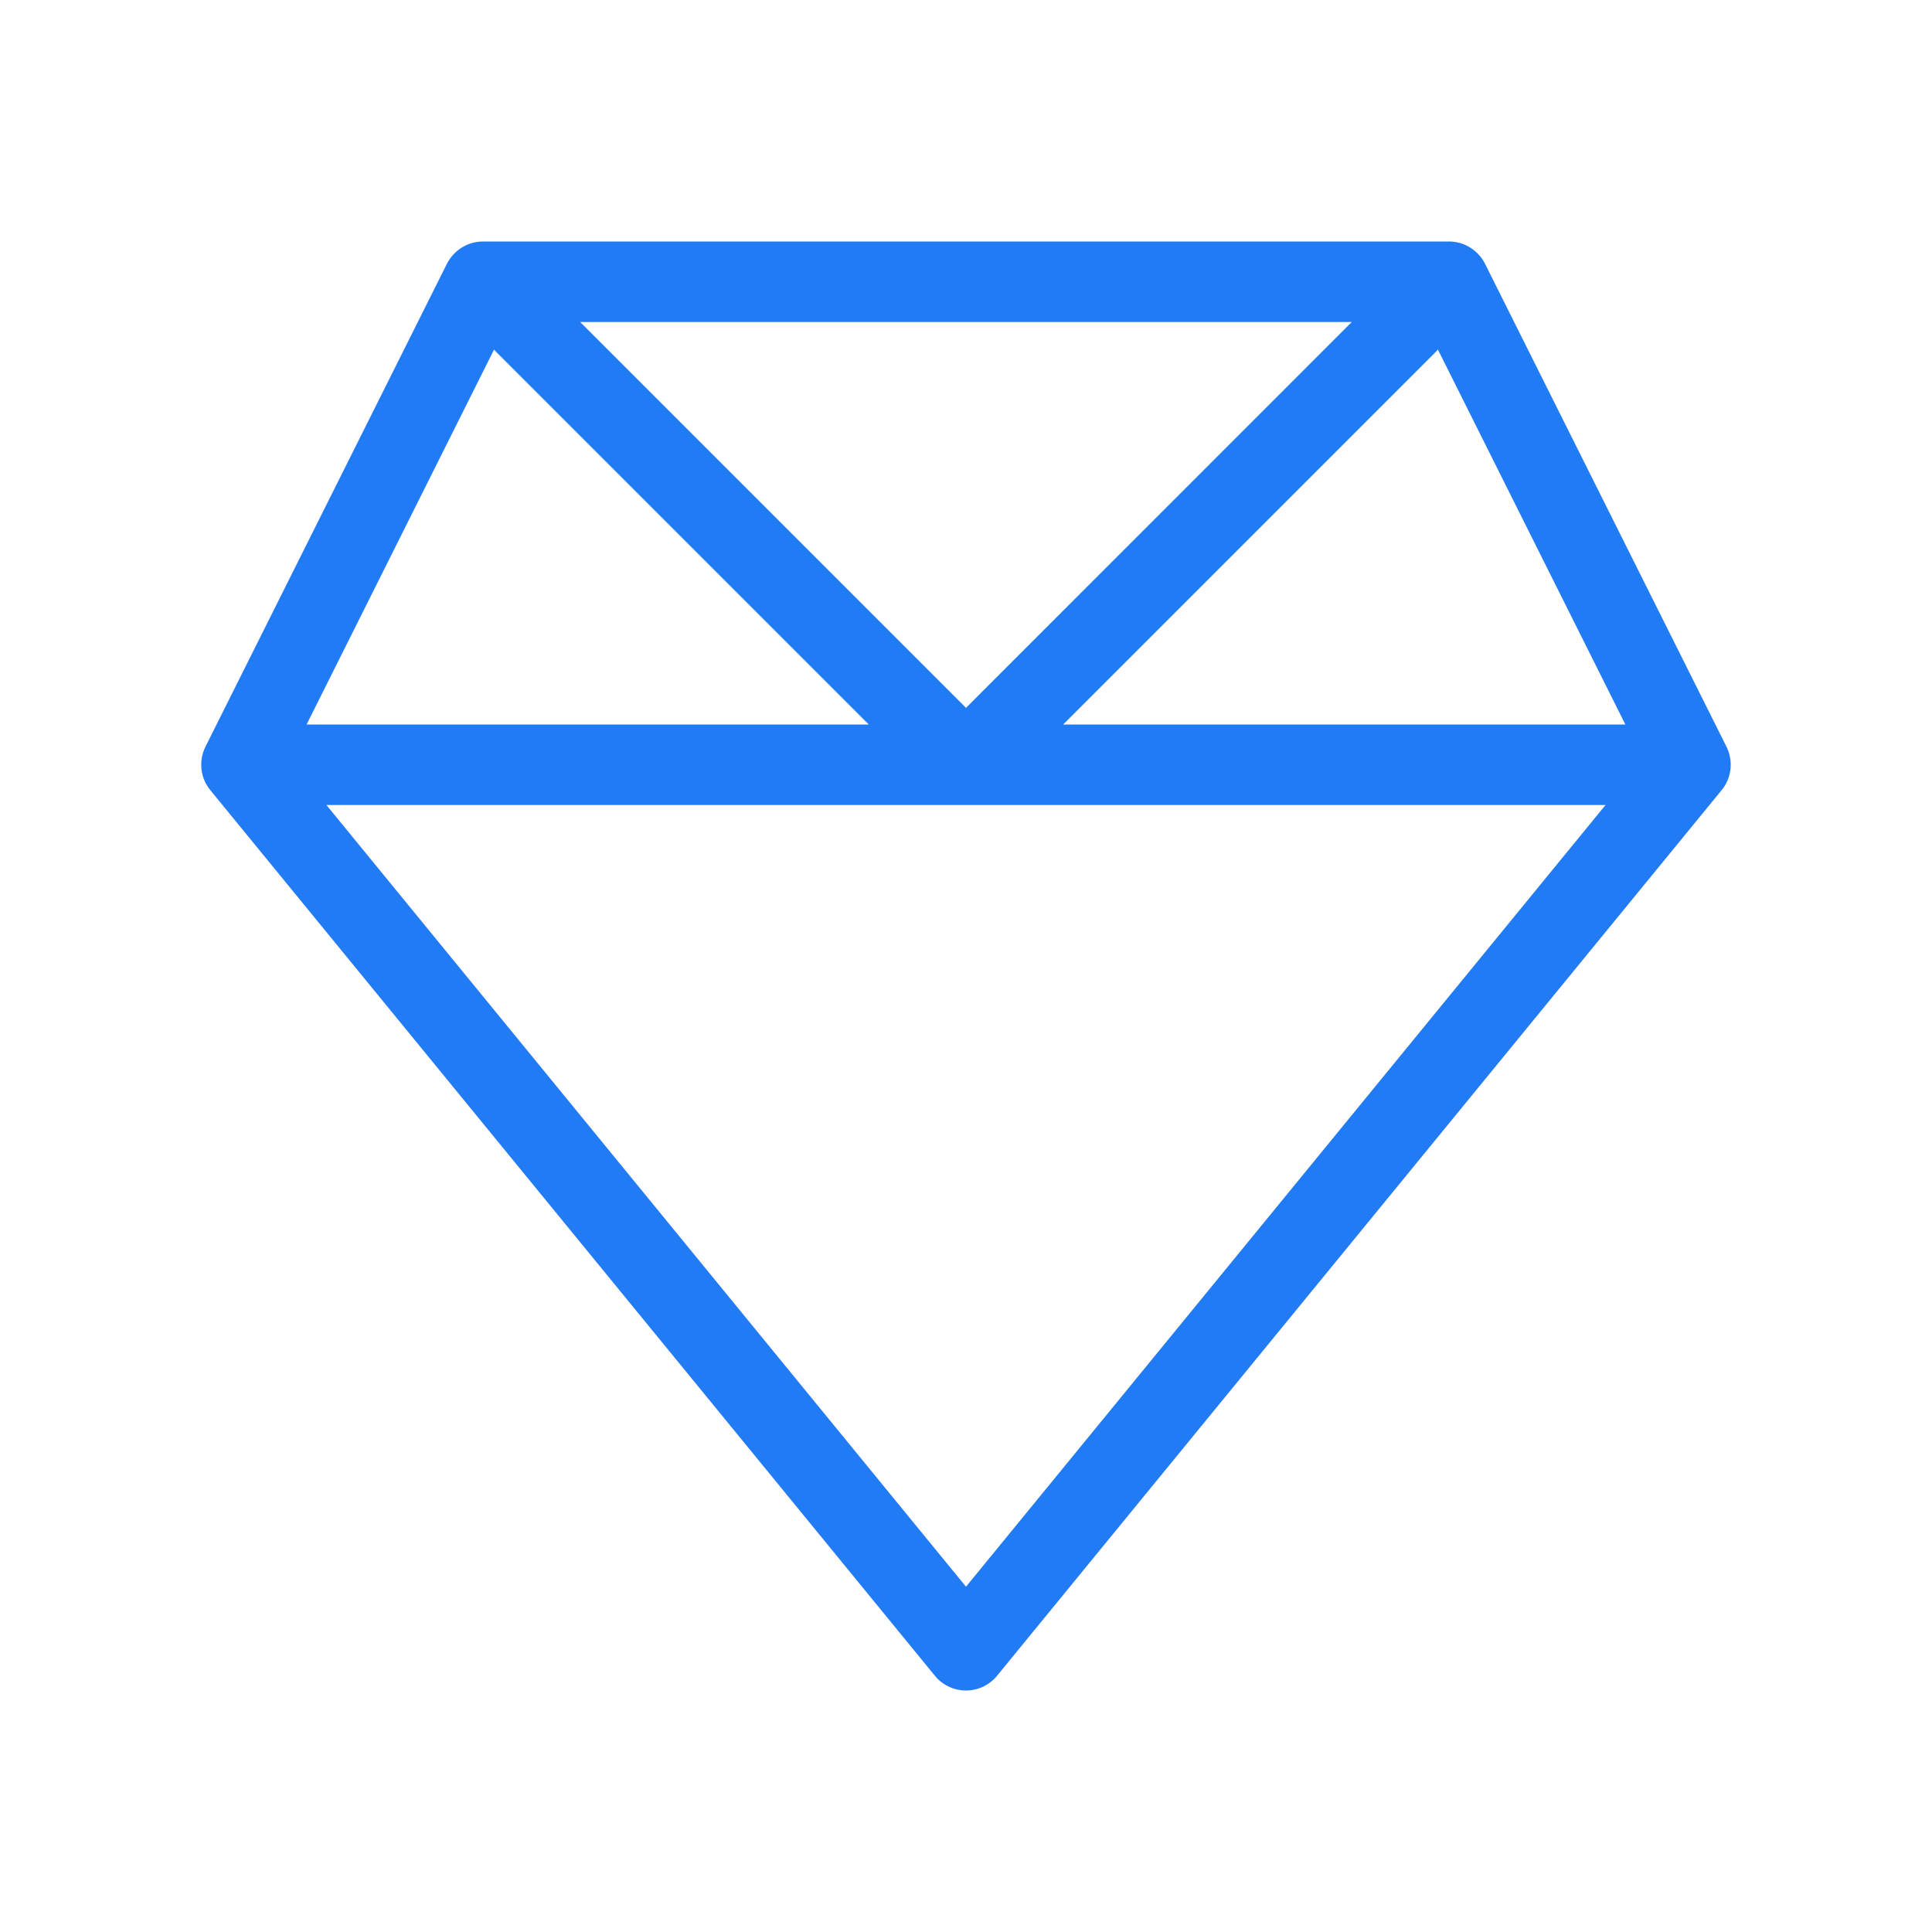
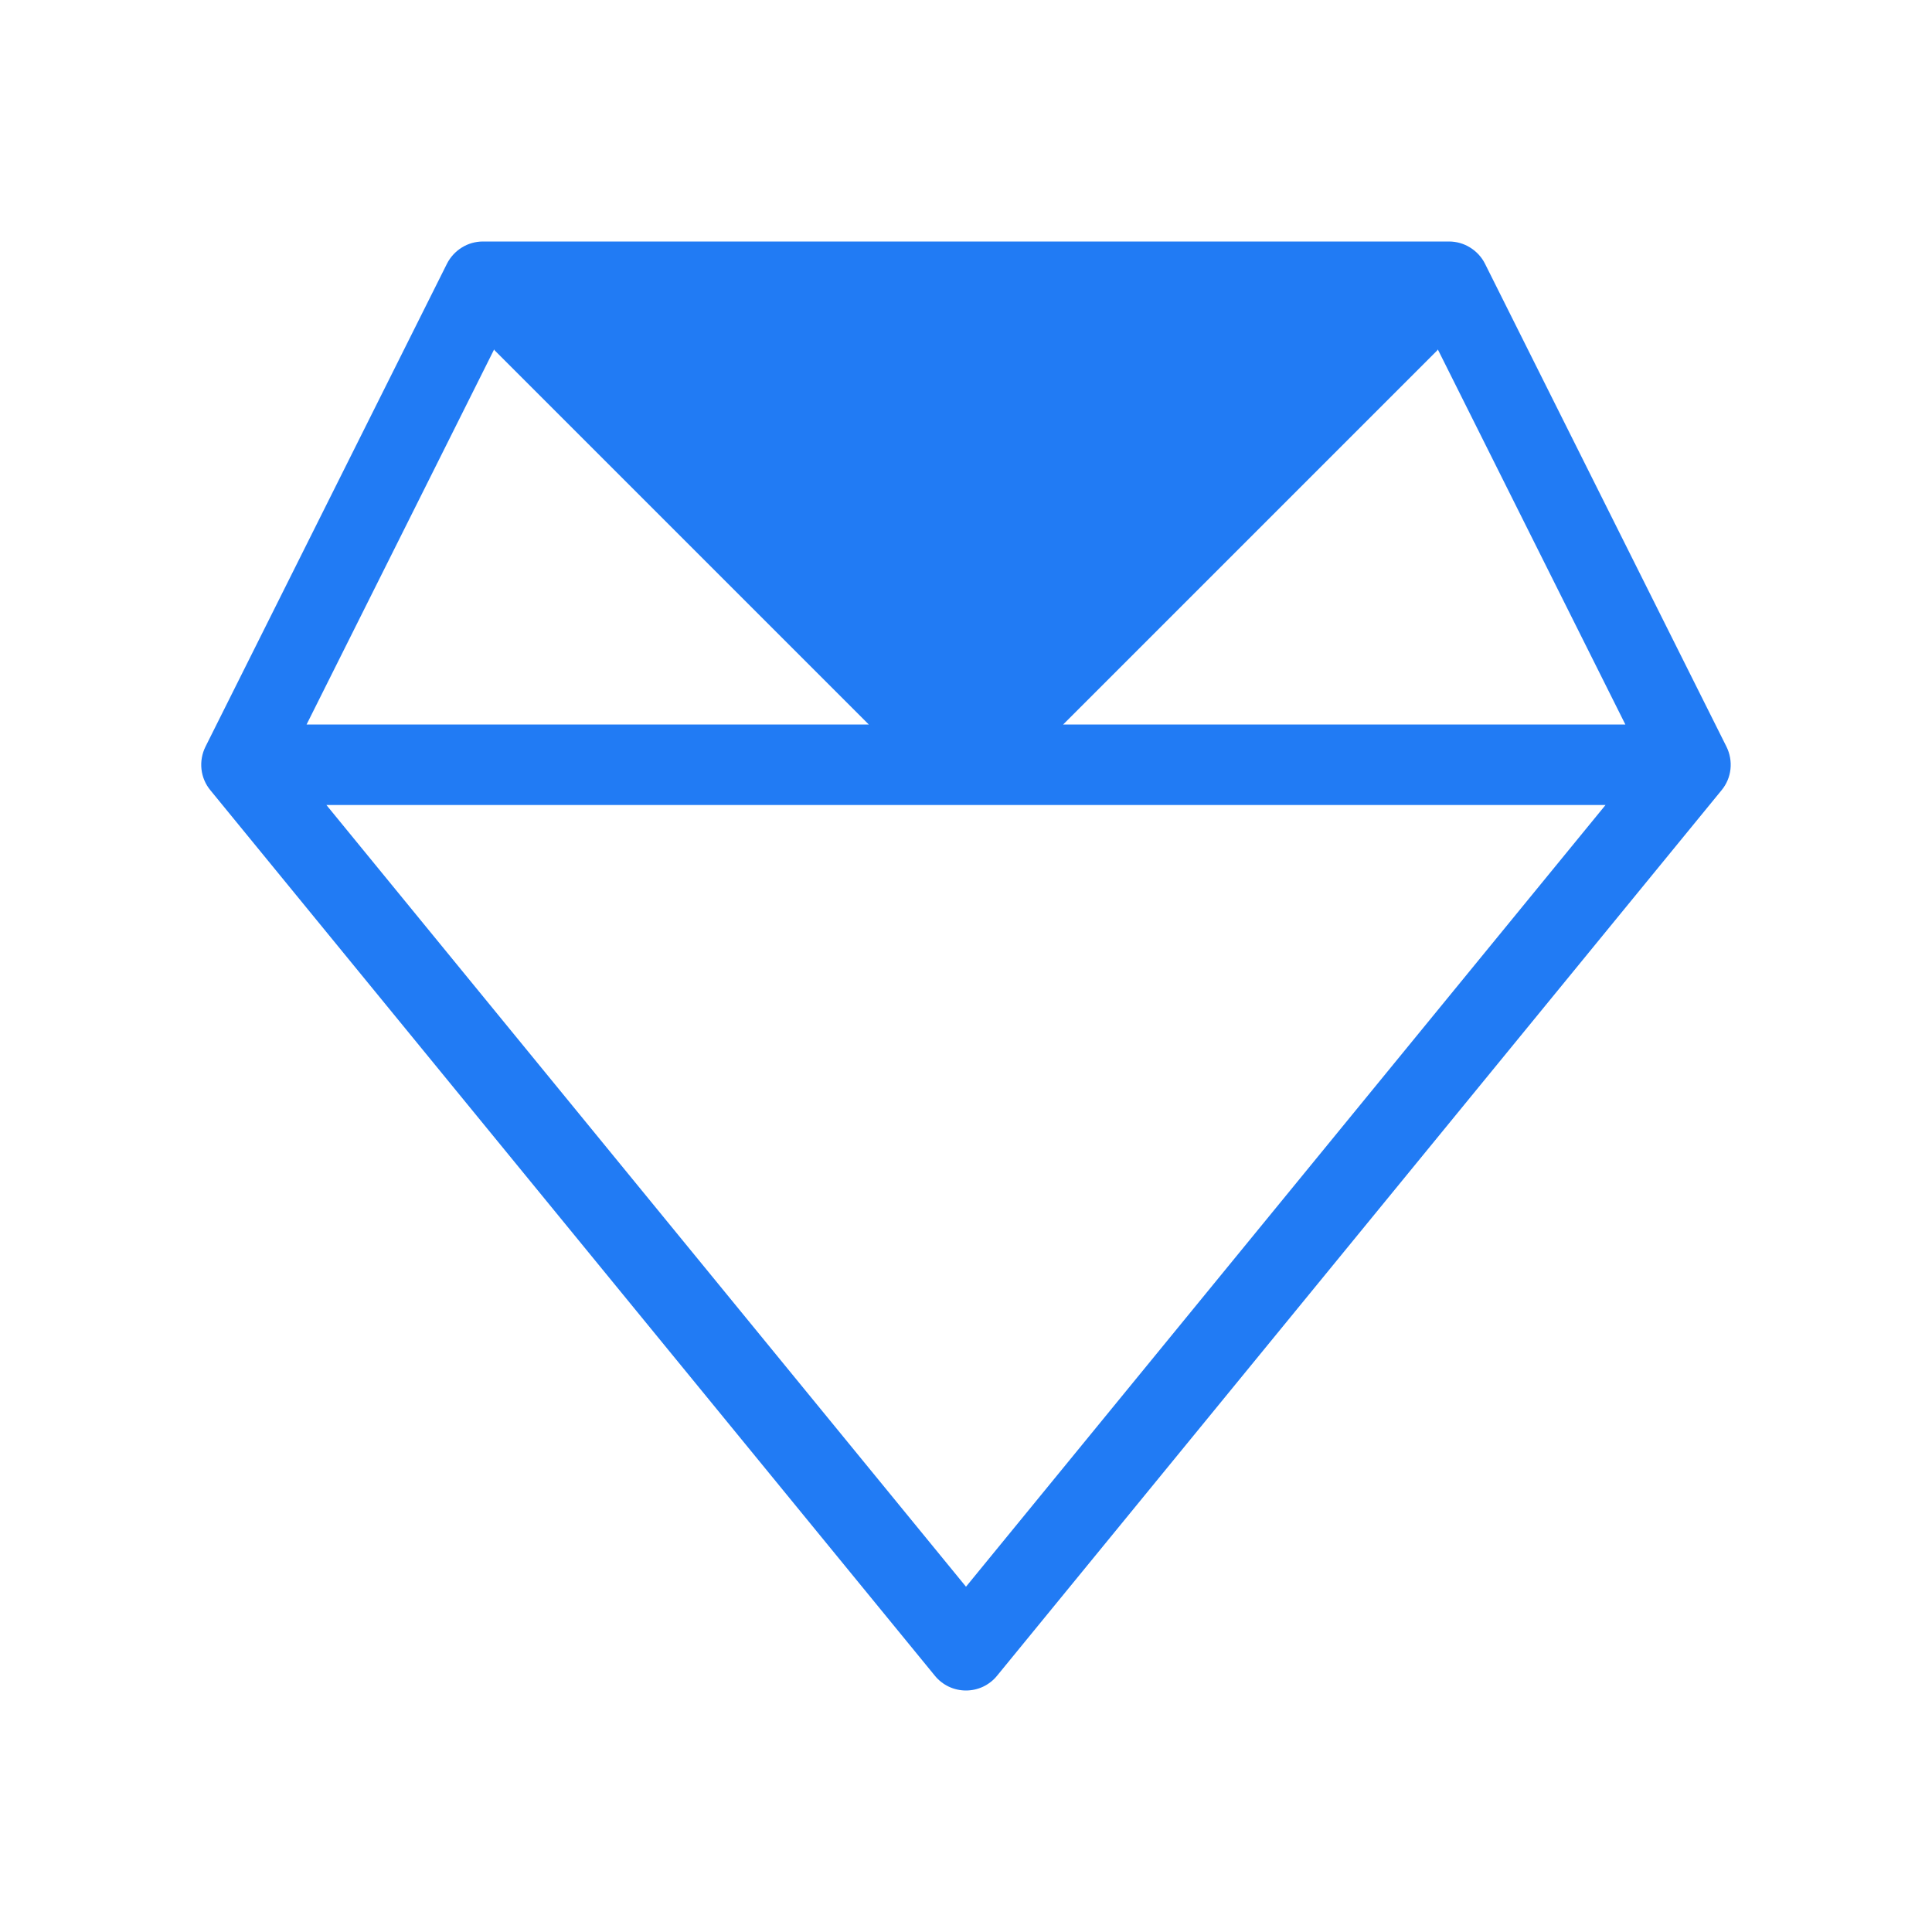
<svg xmlns="http://www.w3.org/2000/svg" width="32" height="32" viewBox="0 0 32 32" fill="none">
-   <path d="M28.596 12.368L24.596 4.368C24.541 4.258 24.455 4.165 24.35 4.1C24.245 4.034 24.123 4 24 4H8C7.876 4 7.754 4.034 7.649 4.1C7.544 4.165 7.459 4.258 7.403 4.368L3.403 12.368C3.346 12.483 3.323 12.613 3.337 12.74C3.351 12.868 3.402 12.989 3.484 13.088L15.484 27.755C15.546 27.832 15.625 27.893 15.714 27.936C15.803 27.978 15.901 28 16 28C16.098 28 16.196 27.978 16.285 27.936C16.374 27.893 16.453 27.832 16.515 27.755L28.515 13.088C28.597 12.989 28.648 12.868 28.662 12.74C28.676 12.613 28.653 12.483 28.596 12.368V12.368ZM26.921 12H17.609L23.804 5.805L23.815 5.788L26.921 12ZM16 11.724L9.609 5.333H22.39L16 11.724ZM8.184 5.788L8.195 5.805L14.39 12H5.078L8.184 5.788ZM16 26.281L5.406 13.333H26.593L16 26.281Z" fill="#217BF4" />
+   <path d="M28.596 12.368L24.596 4.368C24.541 4.258 24.455 4.165 24.35 4.1C24.245 4.034 24.123 4 24 4H8C7.876 4 7.754 4.034 7.649 4.1C7.544 4.165 7.459 4.258 7.403 4.368L3.403 12.368C3.346 12.483 3.323 12.613 3.337 12.74C3.351 12.868 3.402 12.989 3.484 13.088L15.484 27.755C15.546 27.832 15.625 27.893 15.714 27.936C15.803 27.978 15.901 28 16 28C16.098 28 16.196 27.978 16.285 27.936C16.374 27.893 16.453 27.832 16.515 27.755L28.515 13.088C28.597 12.989 28.648 12.868 28.662 12.74C28.676 12.613 28.653 12.483 28.596 12.368V12.368ZM26.921 12H17.609L23.804 5.805L23.815 5.788L26.921 12ZM16 11.724L9.609 5.333L16 11.724ZM8.184 5.788L8.195 5.805L14.39 12H5.078L8.184 5.788ZM16 26.281L5.406 13.333H26.593L16 26.281Z" fill="#217BF4" />
</svg>